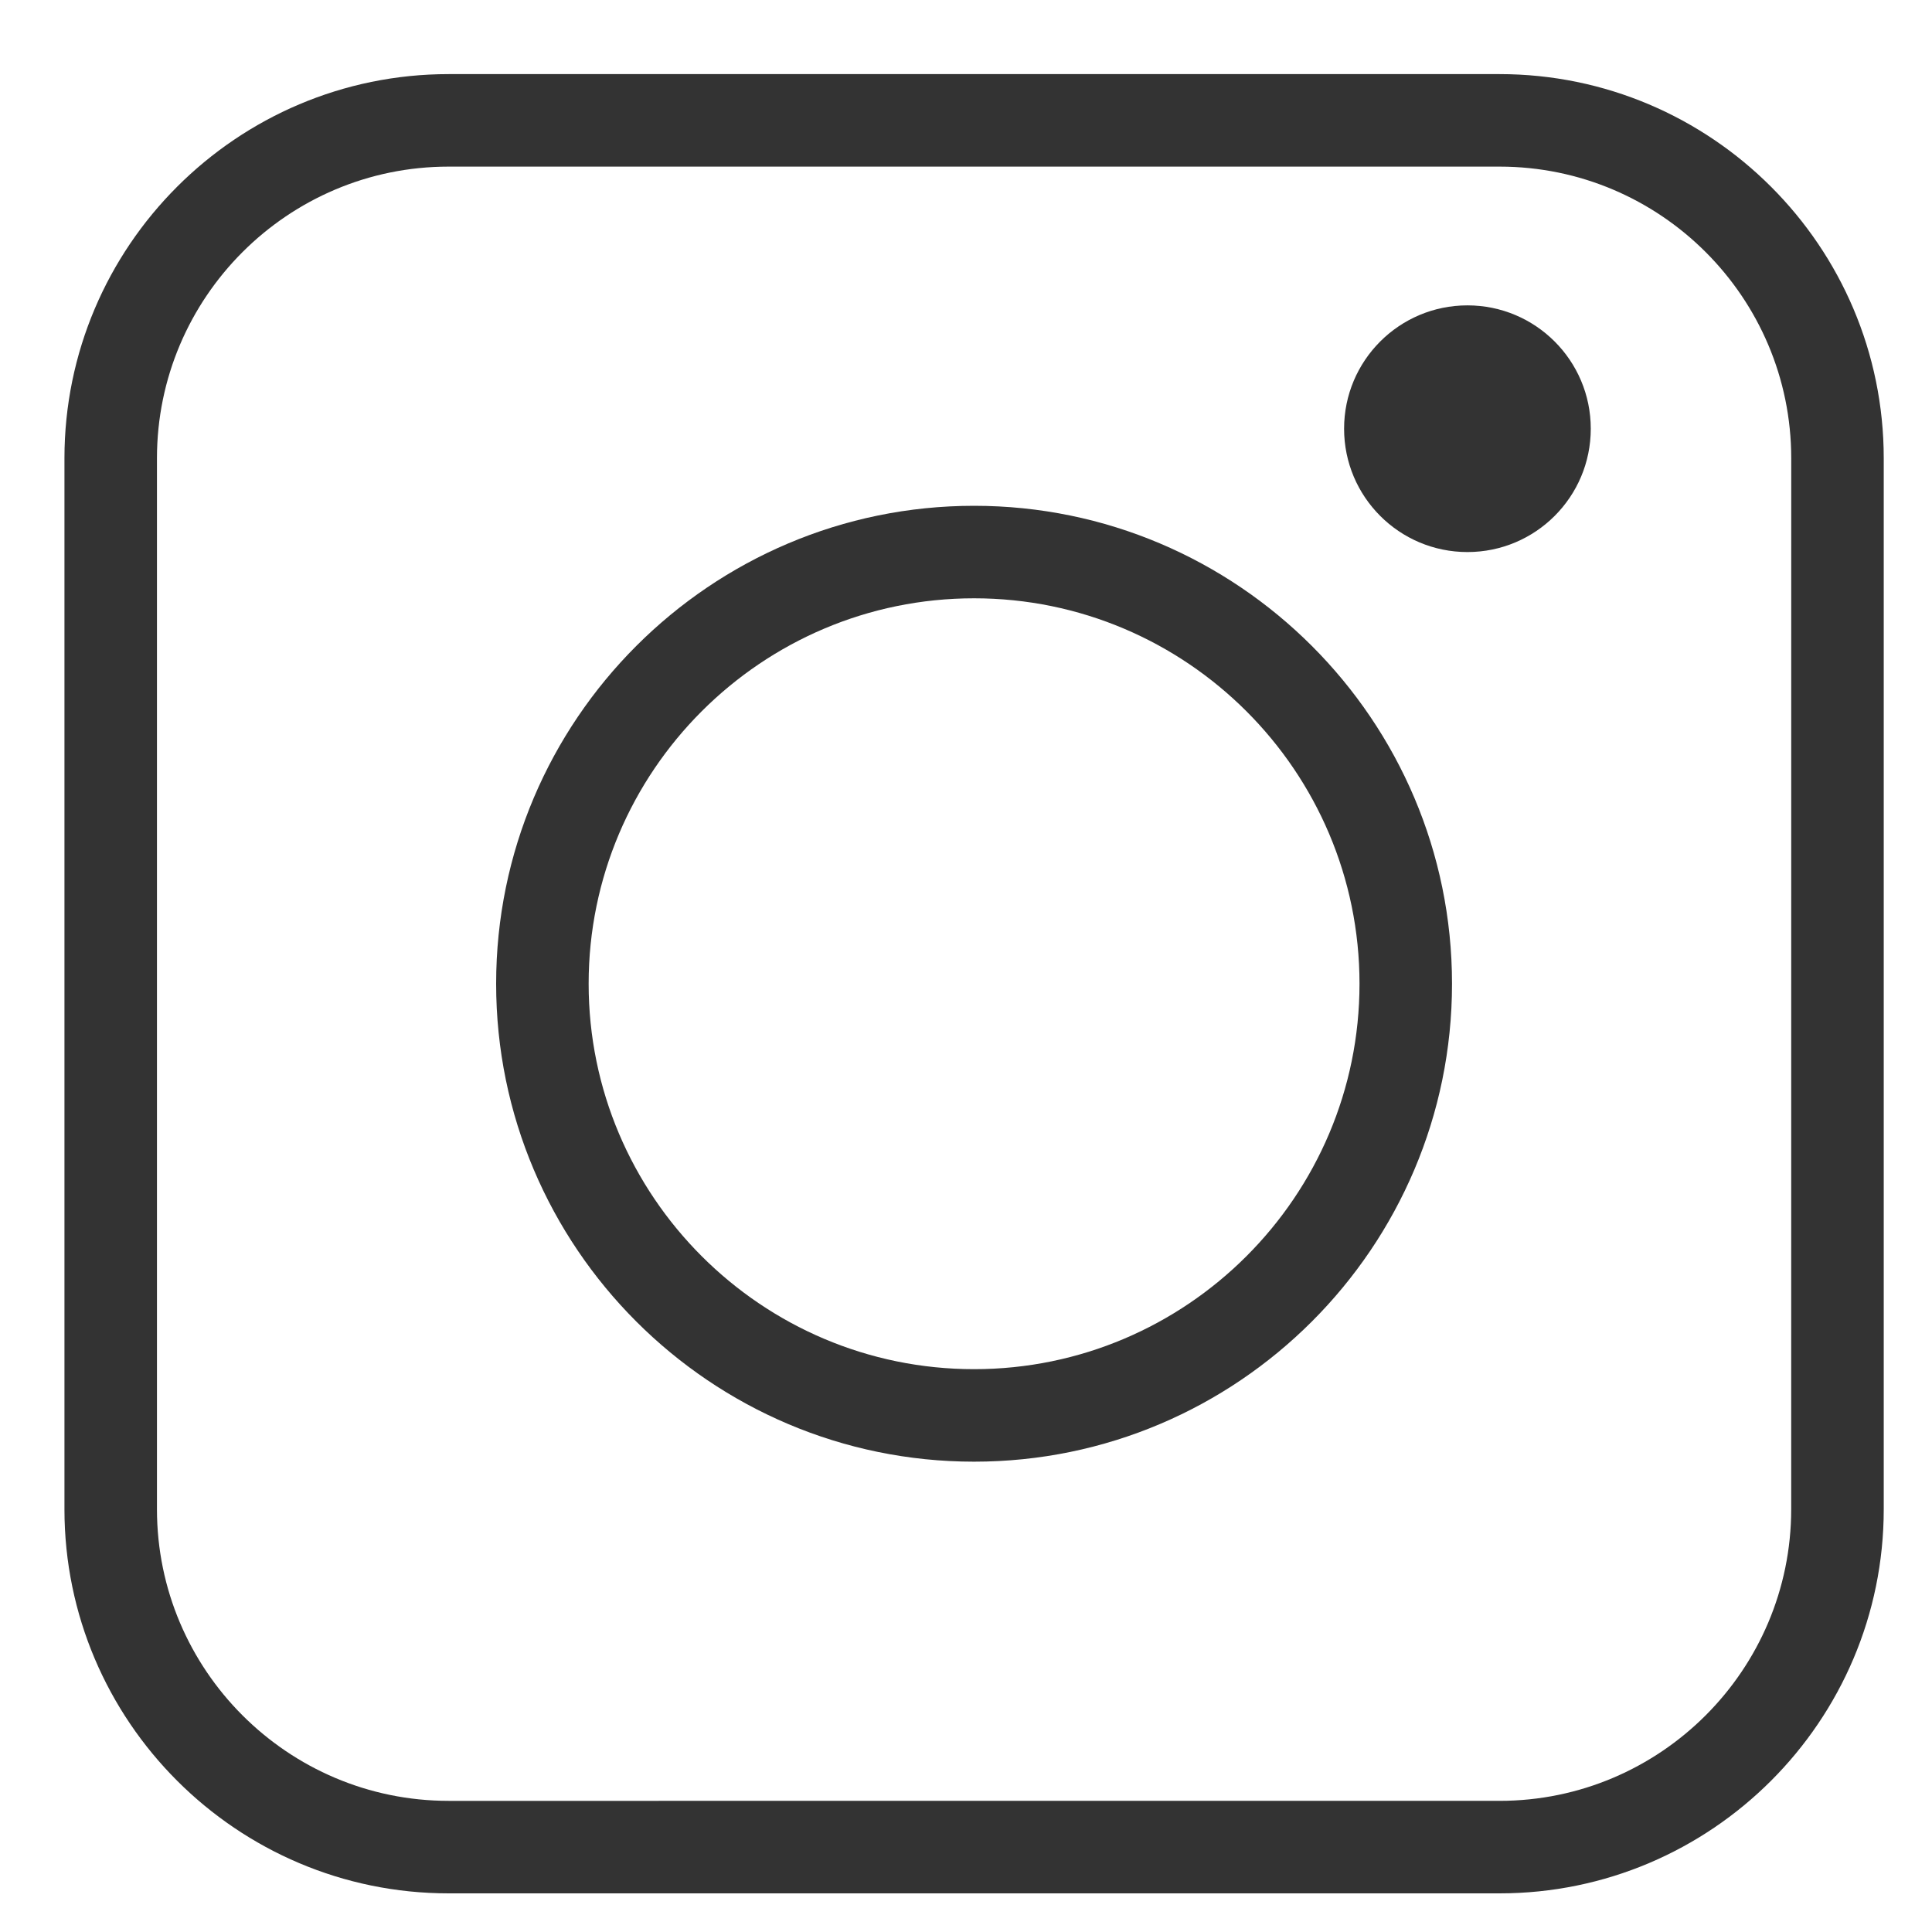
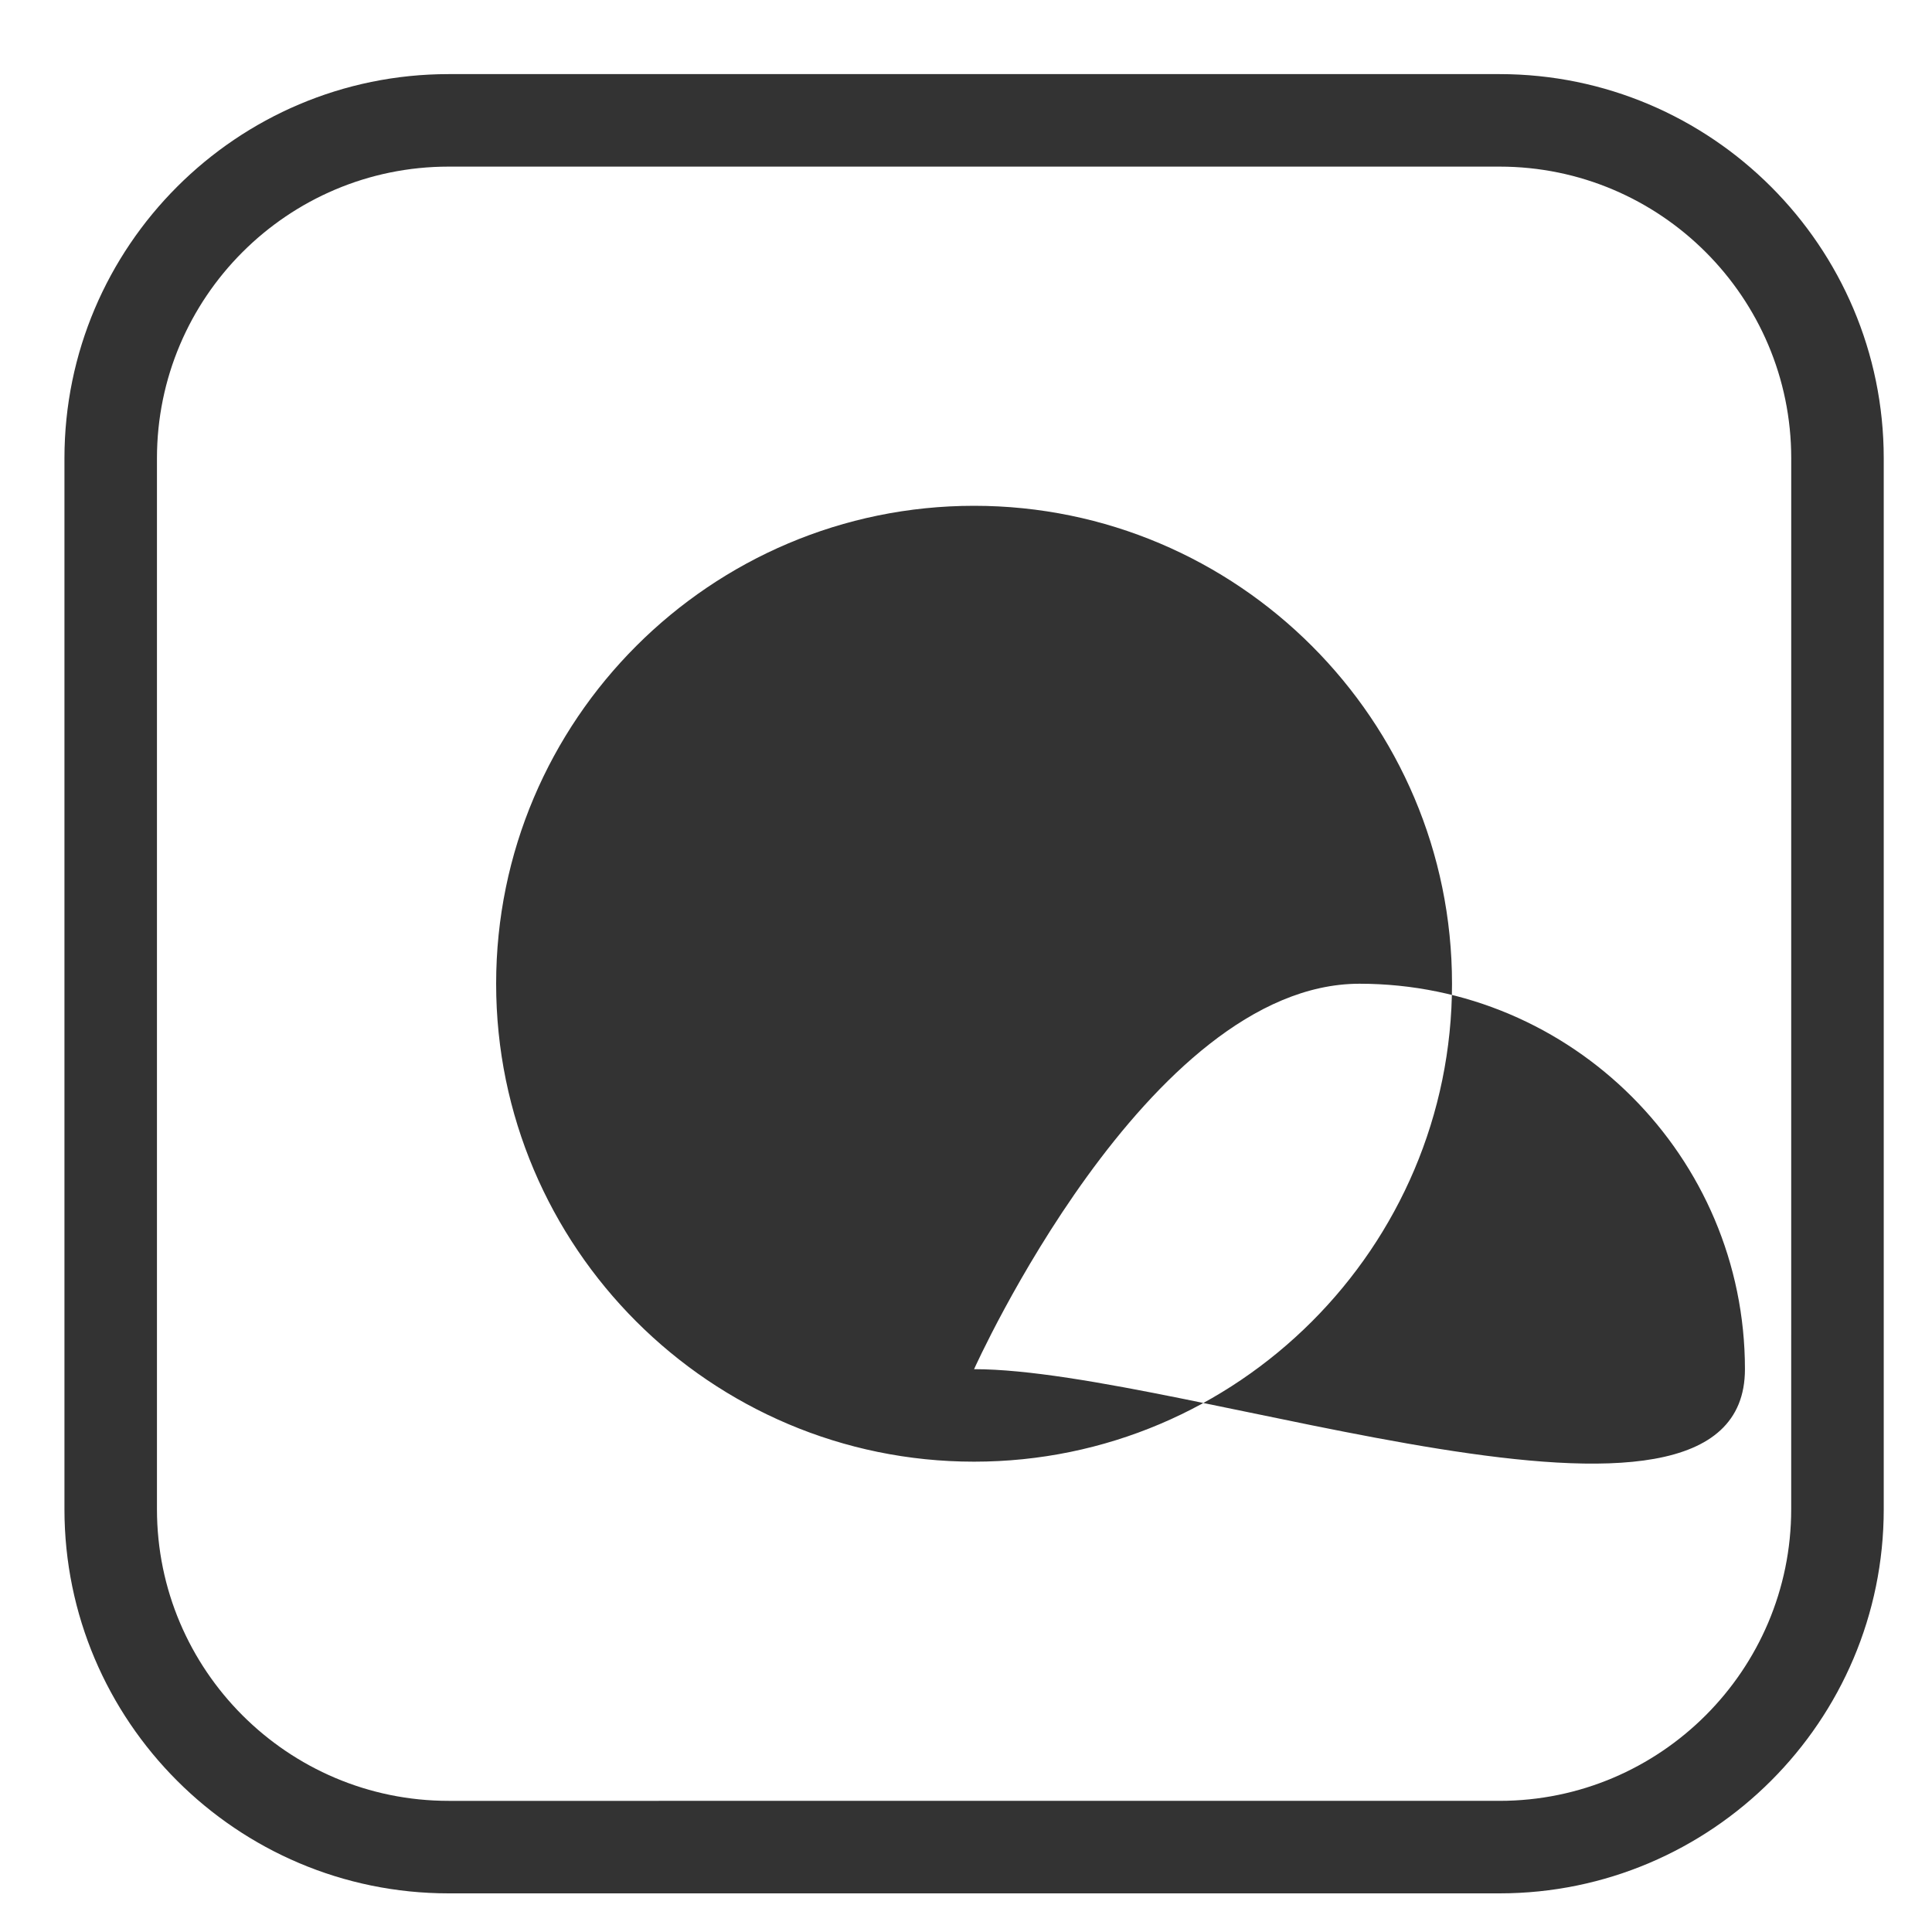
<svg xmlns="http://www.w3.org/2000/svg" version="1.1" id="Layer_1" x="0px" y="0px" viewBox="0 0 50 50" style="enable-background:new 0 0 50 50;" xml:space="preserve">
  <g>
    <path style="fill:#333333;" d="M38.808,1.918H11.61c-5.482,0-9.942,4.46-9.942,9.942v27.199C1.668,44.54,6.128,49,11.61,49h27.199   c5.482,0,9.942-4.46,9.942-9.942V11.86C48.75,6.378,44.29,1.918,38.808,1.918z M46.356,39.058c0,4.162-3.386,7.548-7.548,7.548   H11.61c-4.162,0-7.548-3.386-7.548-7.548V11.86c0-4.162,3.386-7.548,7.548-7.548h27.199c4.162,0,7.548,3.386,7.548,7.548   L46.356,39.058L46.356,39.058z" />
-     <path style="fill:#333333;" d="M25.209,13.09c-6.82,0-12.369,5.549-12.369,12.369s5.549,12.369,12.369,12.369   s12.369-5.549,12.369-12.369S32.029,13.09,25.209,13.09z M25.209,35.434c-5.5,0-9.975-4.475-9.975-9.975s4.475-9.975,9.975-9.975   s9.975,4.475,9.975,9.975S30.709,35.434,25.209,35.434z" />
-     <circle style="fill:#333333;" cx="37.977" cy="11.095" r="3.192" />
+     <path style="fill:#333333;" d="M25.209,13.09c-6.82,0-12.369,5.549-12.369,12.369s5.549,12.369,12.369,12.369   s12.369-5.549,12.369-12.369S32.029,13.09,25.209,13.09z M25.209,35.434s4.475-9.975,9.975-9.975   s9.975,4.475,9.975,9.975S30.709,35.434,25.209,35.434z" />
  </g>
  <g>
</g>
  <g>
</g>
  <g>
</g>
  <g>
</g>
  <g>
</g>
  <g>
</g>
</svg>